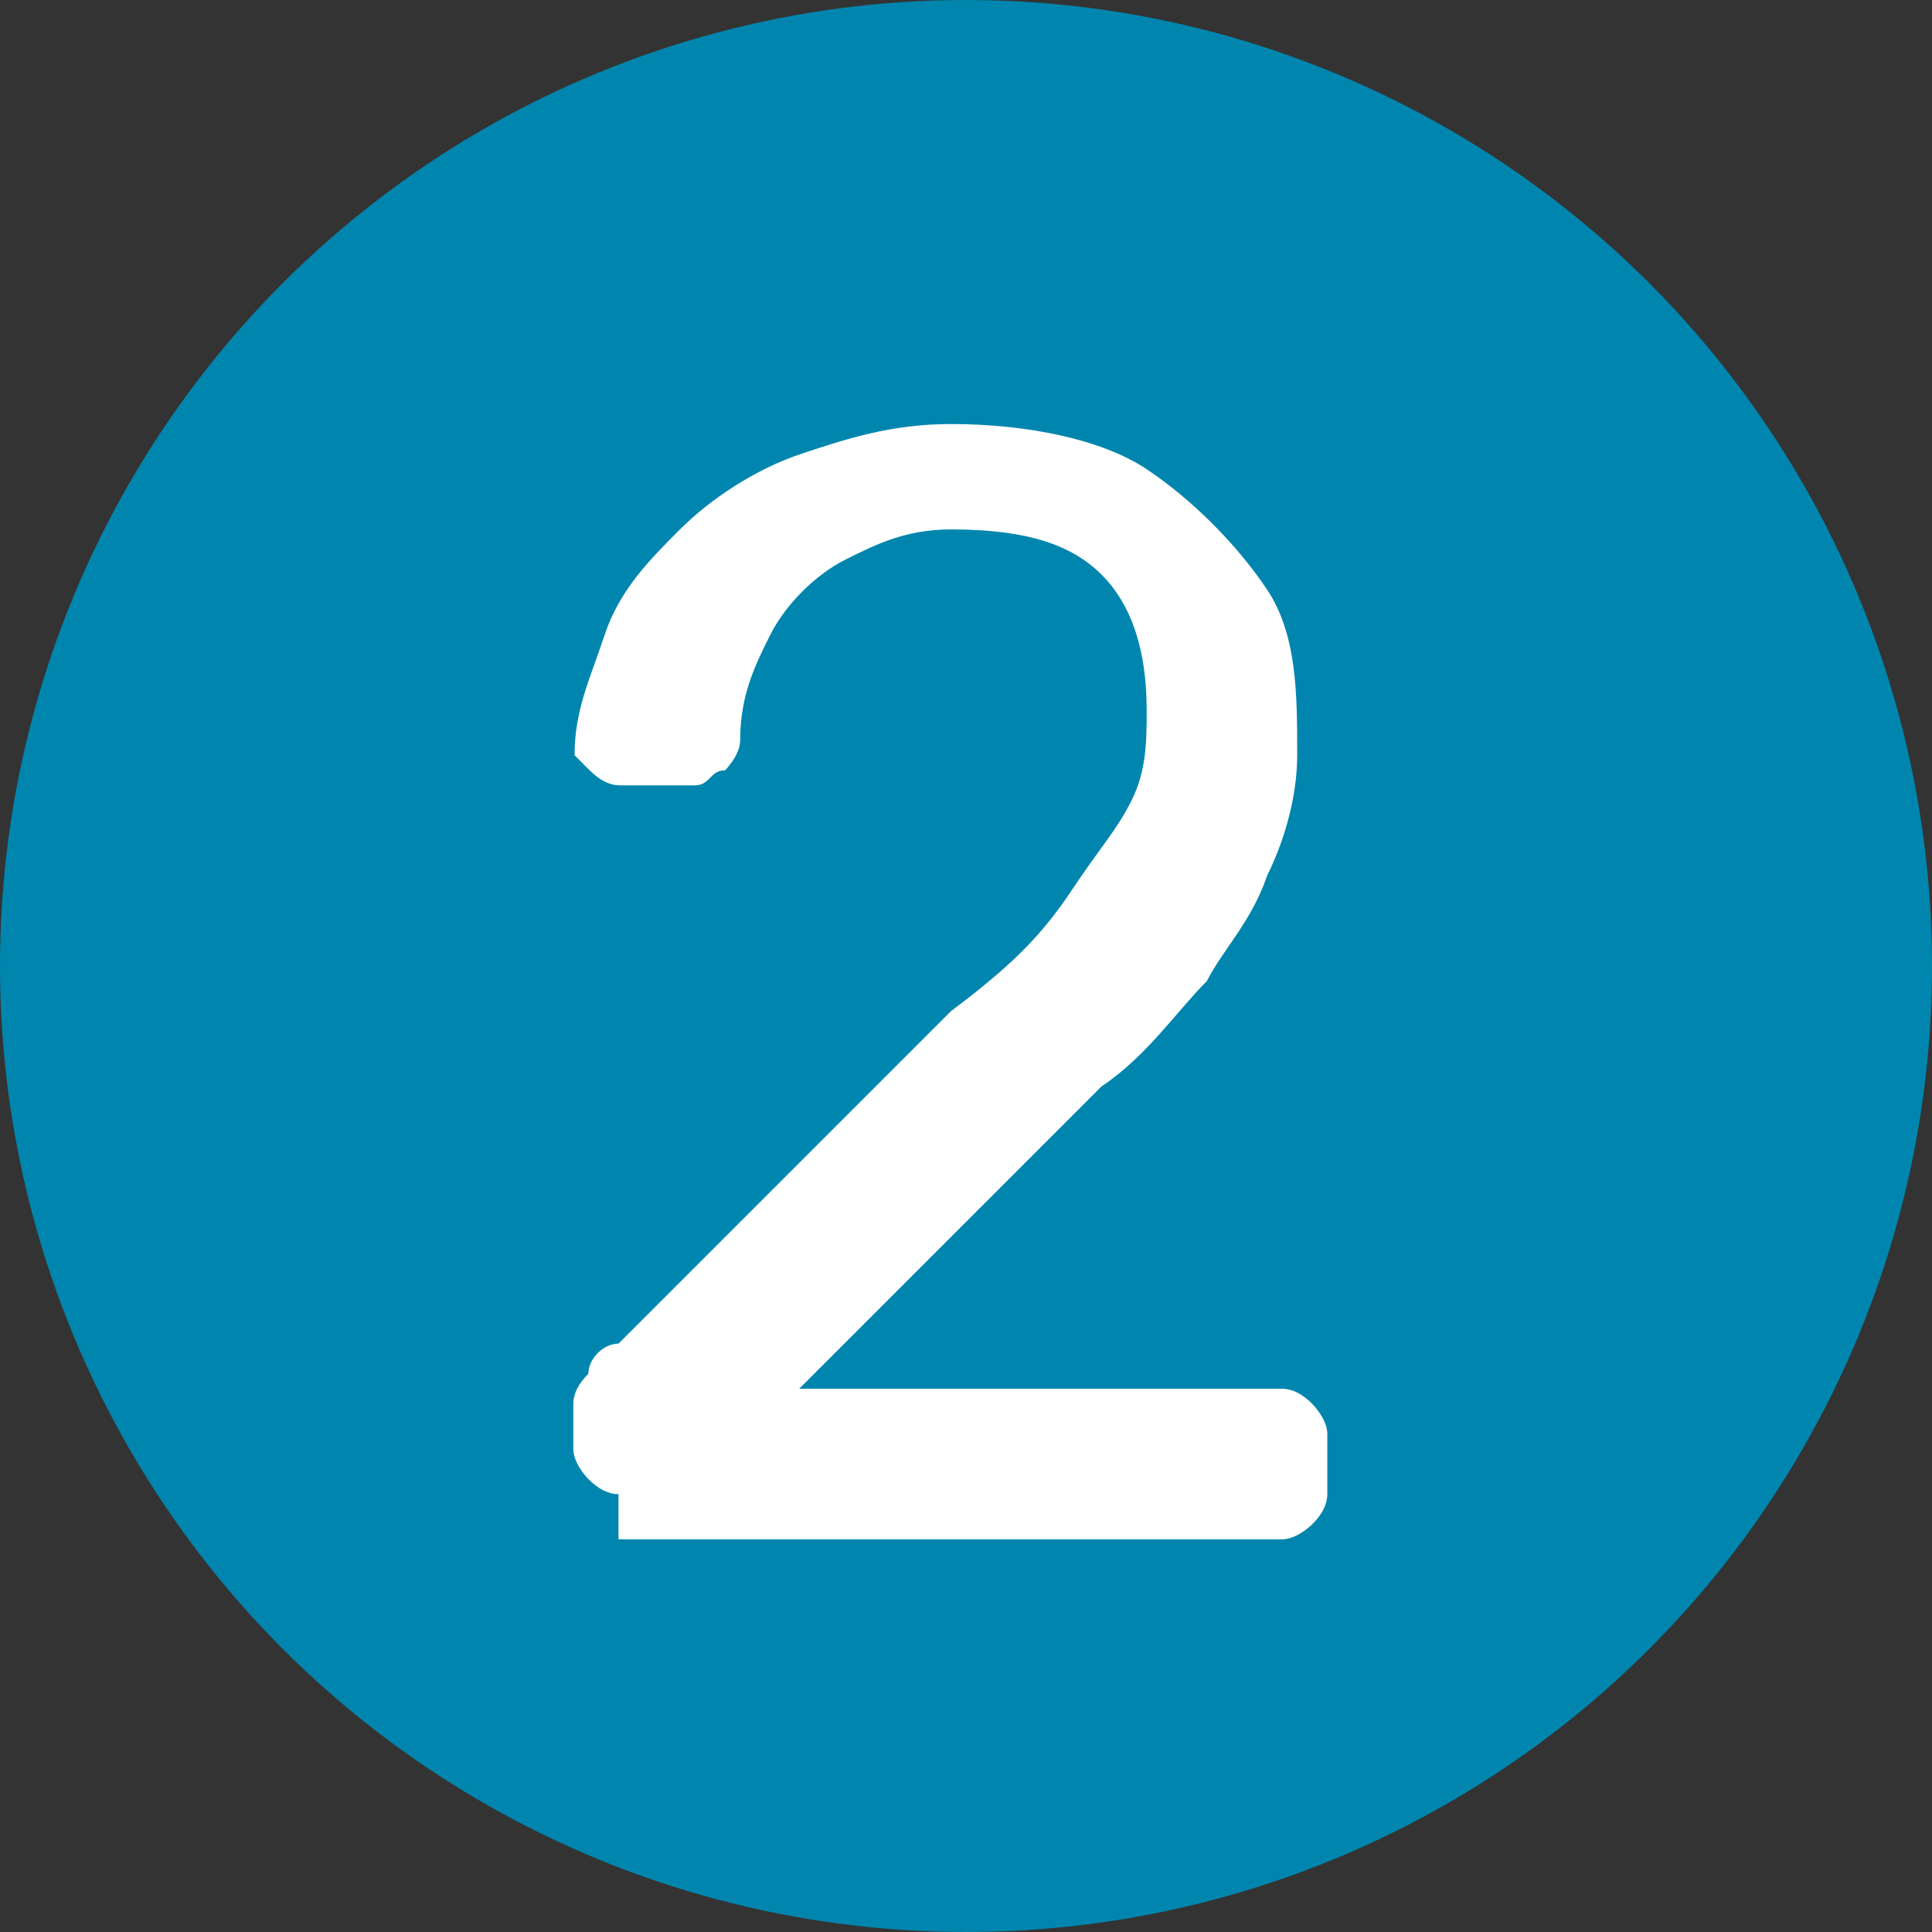
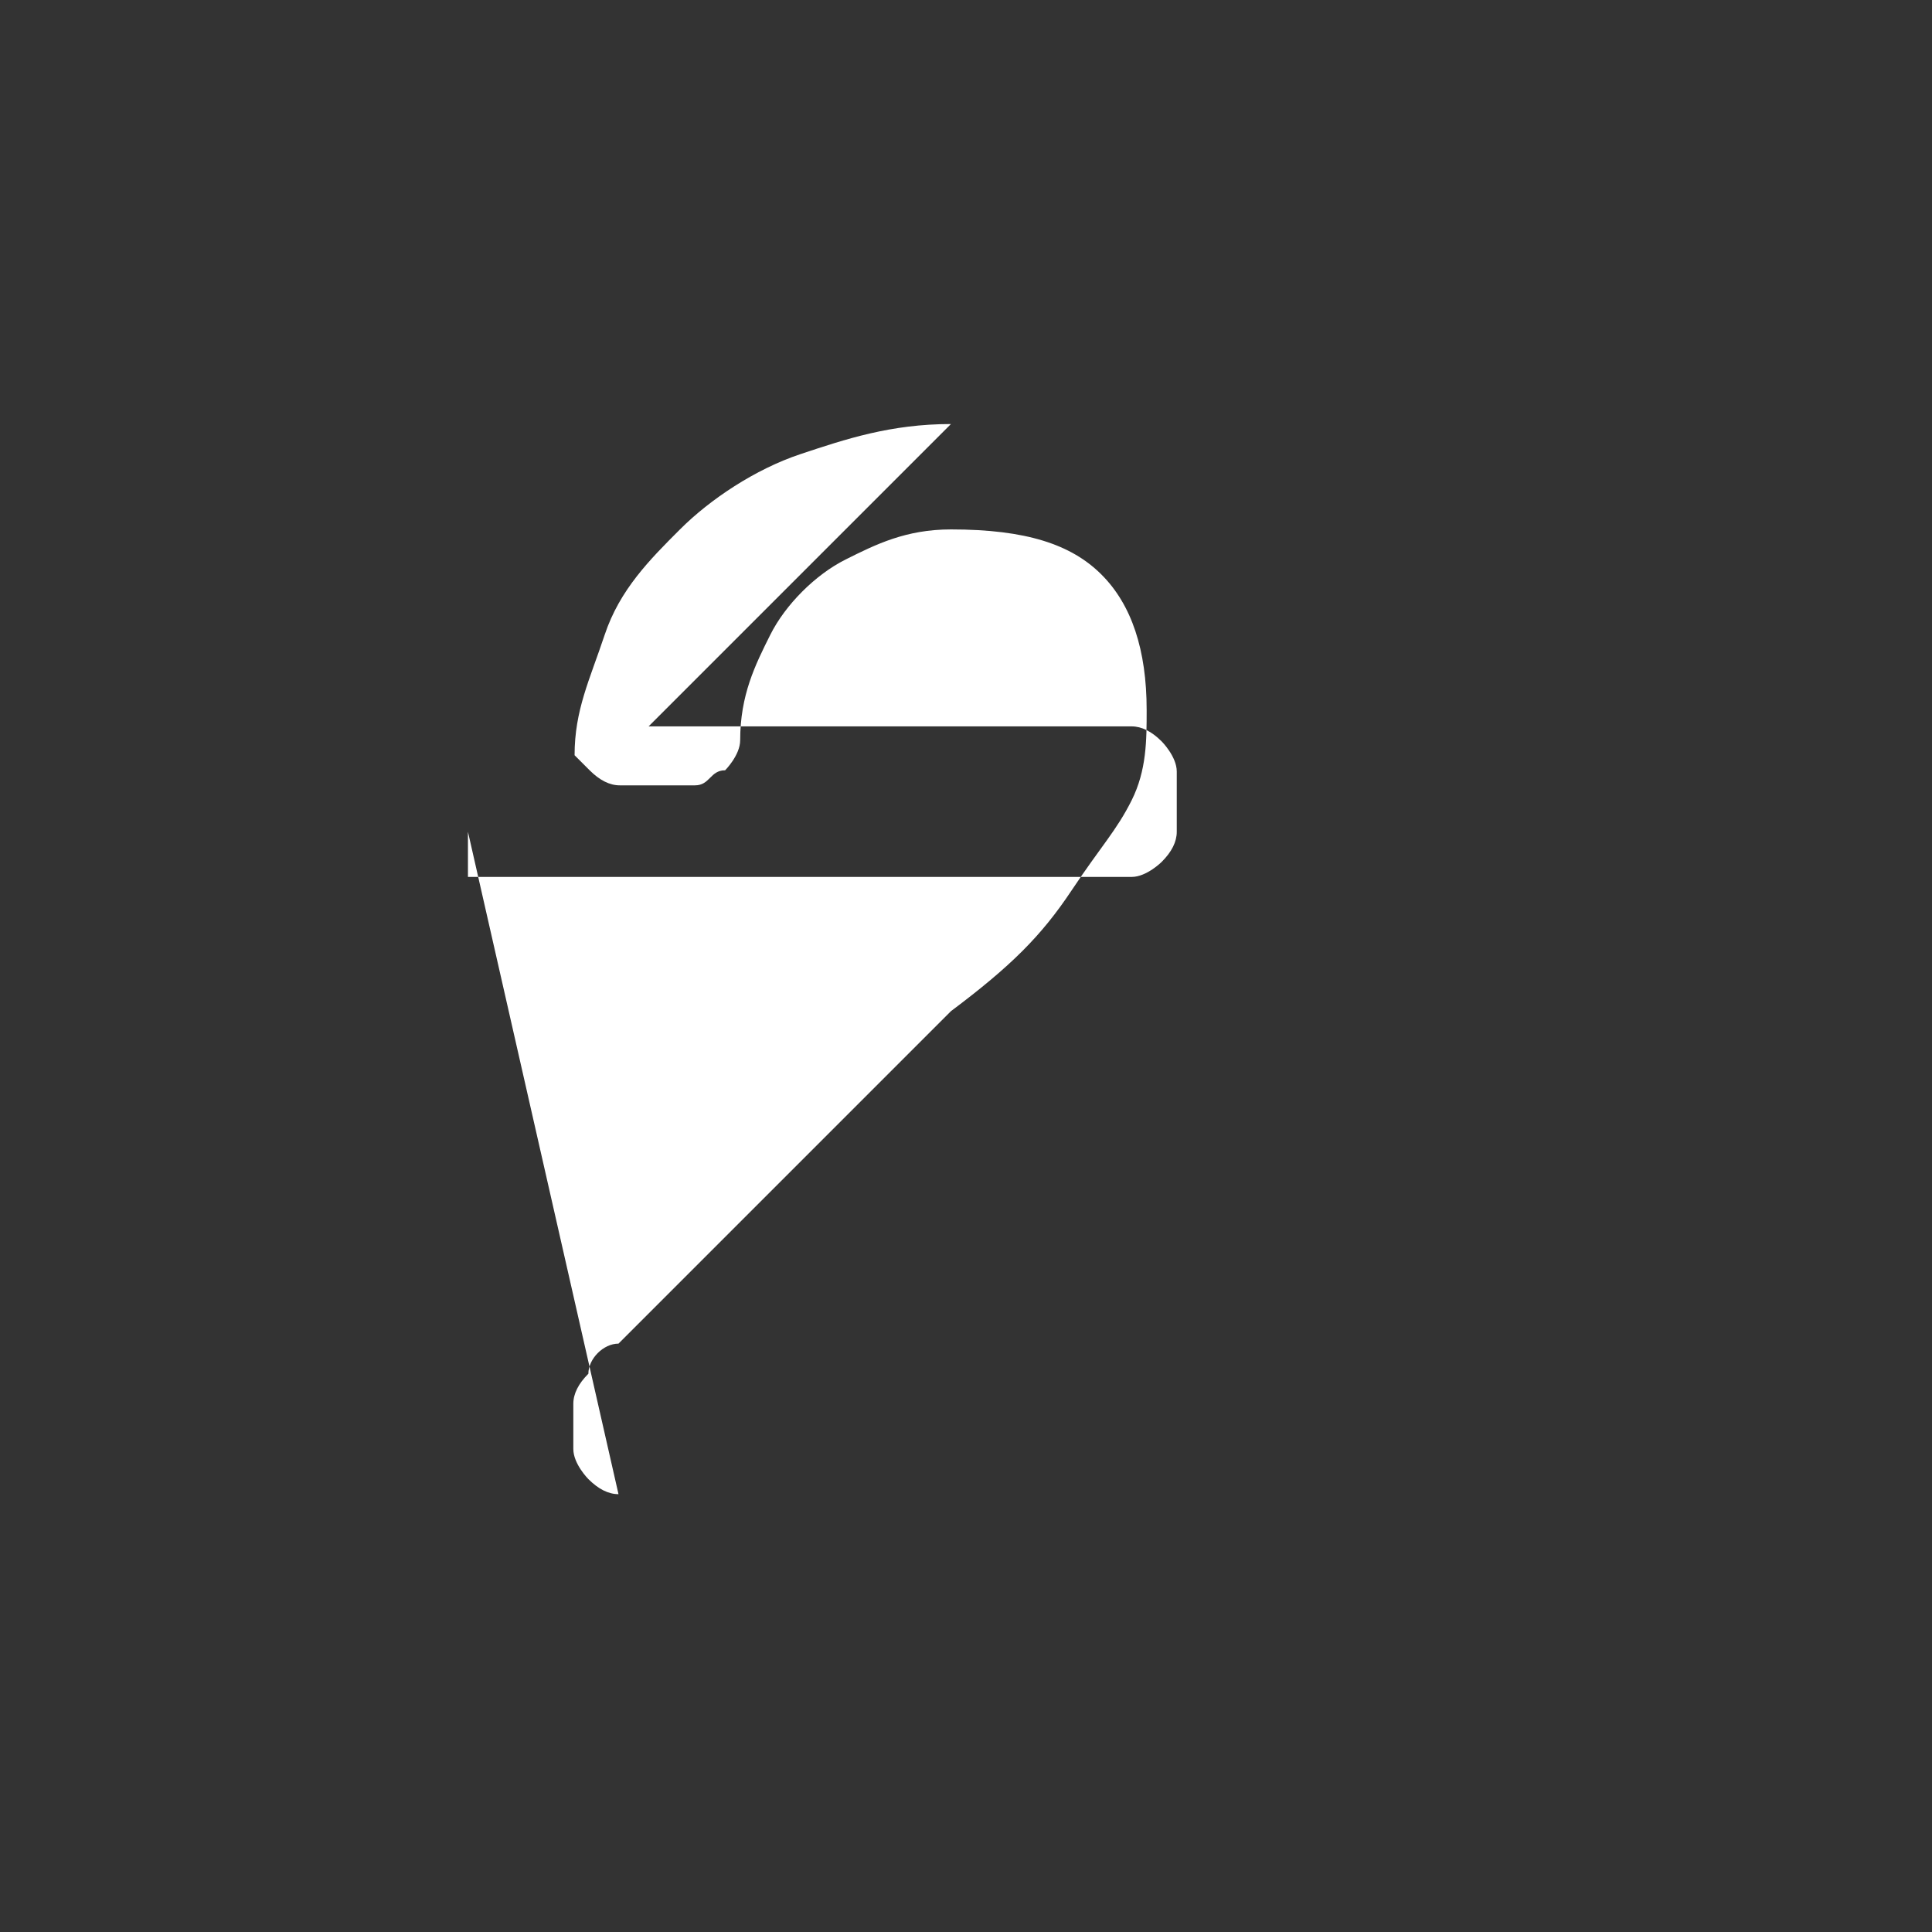
<svg xmlns="http://www.w3.org/2000/svg" id="Livello_2" viewBox="0 0 15.4 15.4">
  <rect x="0" y="0" width="15.4" height="15.4" fill="#333333" stroke="none" />
  <g id="Livello_1-2">
-     <circle cx="7.7" cy="7.7" r="7.7" style="fill:#0086ae;" />
-     <path d="m4.93,11.91q-.12,0-.24-.12s-.12-.12-.12-.24v-.36q0-.12.12-.24c0-.12.12-.24.24-.24l2.65-2.65c.48-.36.72-.6.96-.96s.36-.48.48-.72.12-.48.12-.72c0-.48-.12-.84-.36-1.08-.24-.24-.6-.36-1.2-.36-.36,0-.6.12-.84.24s-.48.36-.6.6-.24.48-.24.84c0,.12-.12.24-.12.24-.12,0-.12.12-.24.12h-.6q-.12,0-.24-.12l-.12-.12c0-.36.12-.6.24-.96s.36-.6.6-.84.6-.48.96-.6.72-.24,1.2-.24c.6,0,1.2.12,1.56.36.36.24.72.6.96.96.24.36.24.84.24,1.32,0,.36-.12.72-.24.96-.12.36-.36.6-.48.84-.24.24-.48.6-.84.84l-2.41,2.41h3.85q.12,0,.24.12s.12.12.12.24v.48q0,.12-.12.24s-.12.12-.24.12h-5.29v-.36Z" style="fill:#fff;" />
+     <path d="m4.93,11.91q-.12,0-.24-.12s-.12-.12-.12-.24v-.36q0-.12.12-.24c0-.12.12-.24.24-.24l2.65-2.65c.48-.36.72-.6.96-.96s.36-.48.48-.72.12-.48.12-.72c0-.48-.12-.84-.36-1.08-.24-.24-.6-.36-1.2-.36-.36,0-.6.12-.84.24s-.48.36-.6.6-.24.48-.24.84c0,.12-.12.24-.12.24-.12,0-.12.12-.24.12h-.6q-.12,0-.24-.12l-.12-.12c0-.36.12-.6.24-.96s.36-.6.6-.84.6-.48.96-.6.72-.24,1.2-.24l-2.41,2.41h3.85q.12,0,.24.12s.12.12.12.24v.48q0,.12-.12.24s-.12.12-.24.12h-5.29v-.36Z" style="fill:#fff;" />
  </g>
</svg>